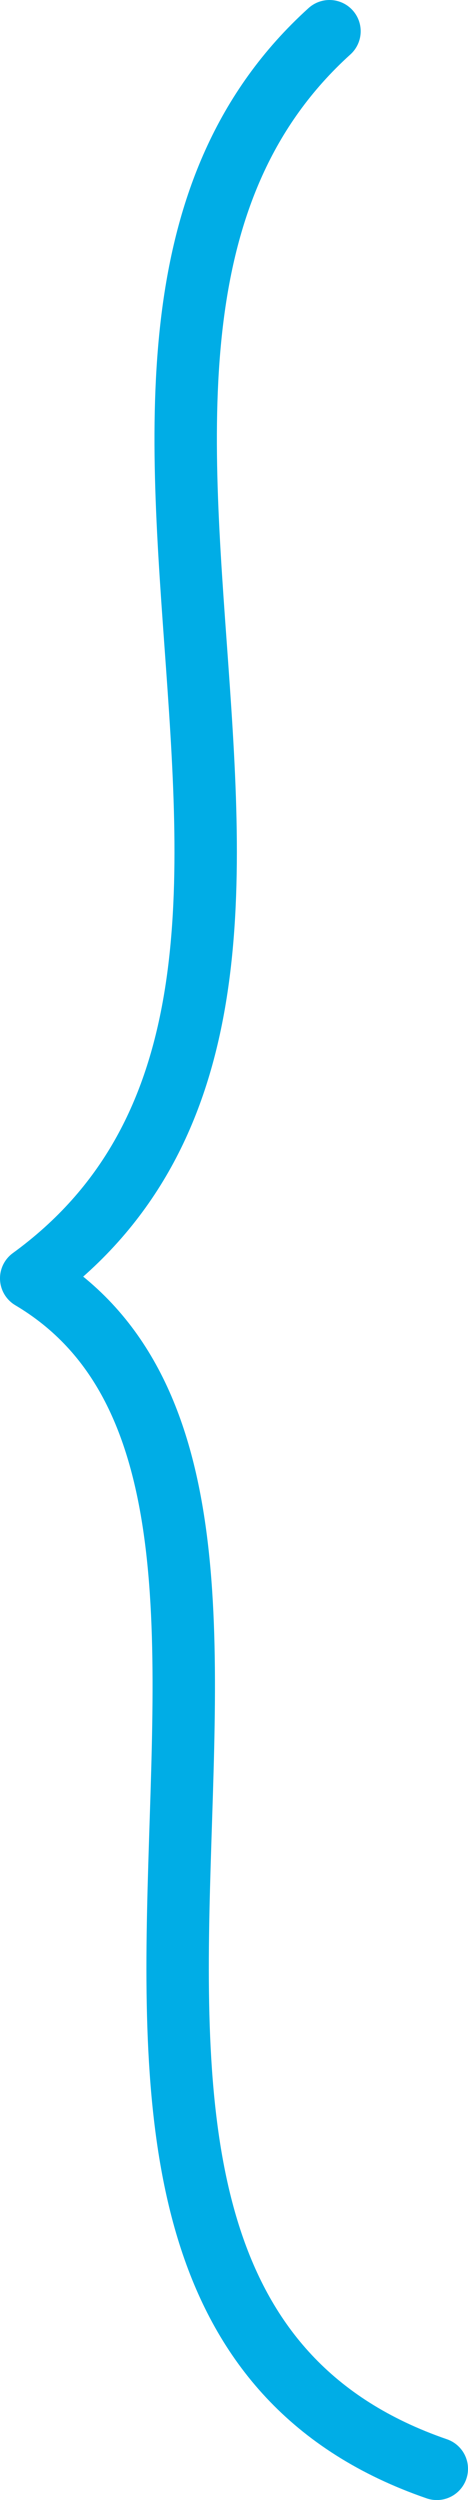
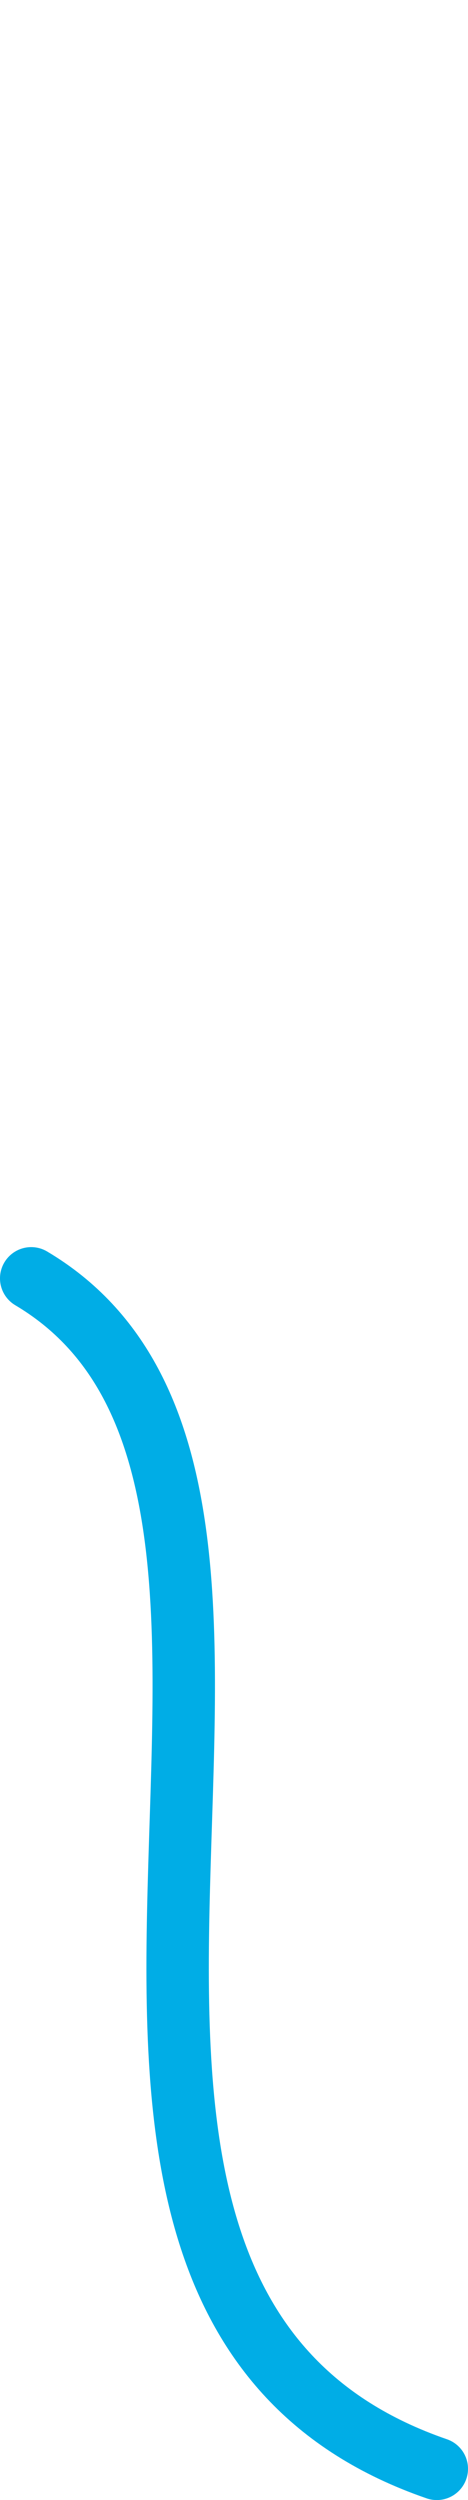
<svg xmlns="http://www.w3.org/2000/svg" width="30" height="160" viewBox="0 0 30 160" fill="none">
-   <path d="M28 158C-4.394 146.837 24.961 95.429 2 81.813C26.897 63.71 -0.911 21.923 21.121 2" stroke="#00ADE6" stroke-width="4" stroke-miterlimit="1.5" stroke-linecap="round" stroke-linejoin="round" />
+   <path d="M28 158C-4.394 146.837 24.961 95.429 2 81.813" stroke="#00ADE6" stroke-width="4" stroke-miterlimit="1.5" stroke-linecap="round" stroke-linejoin="round" />
</svg>